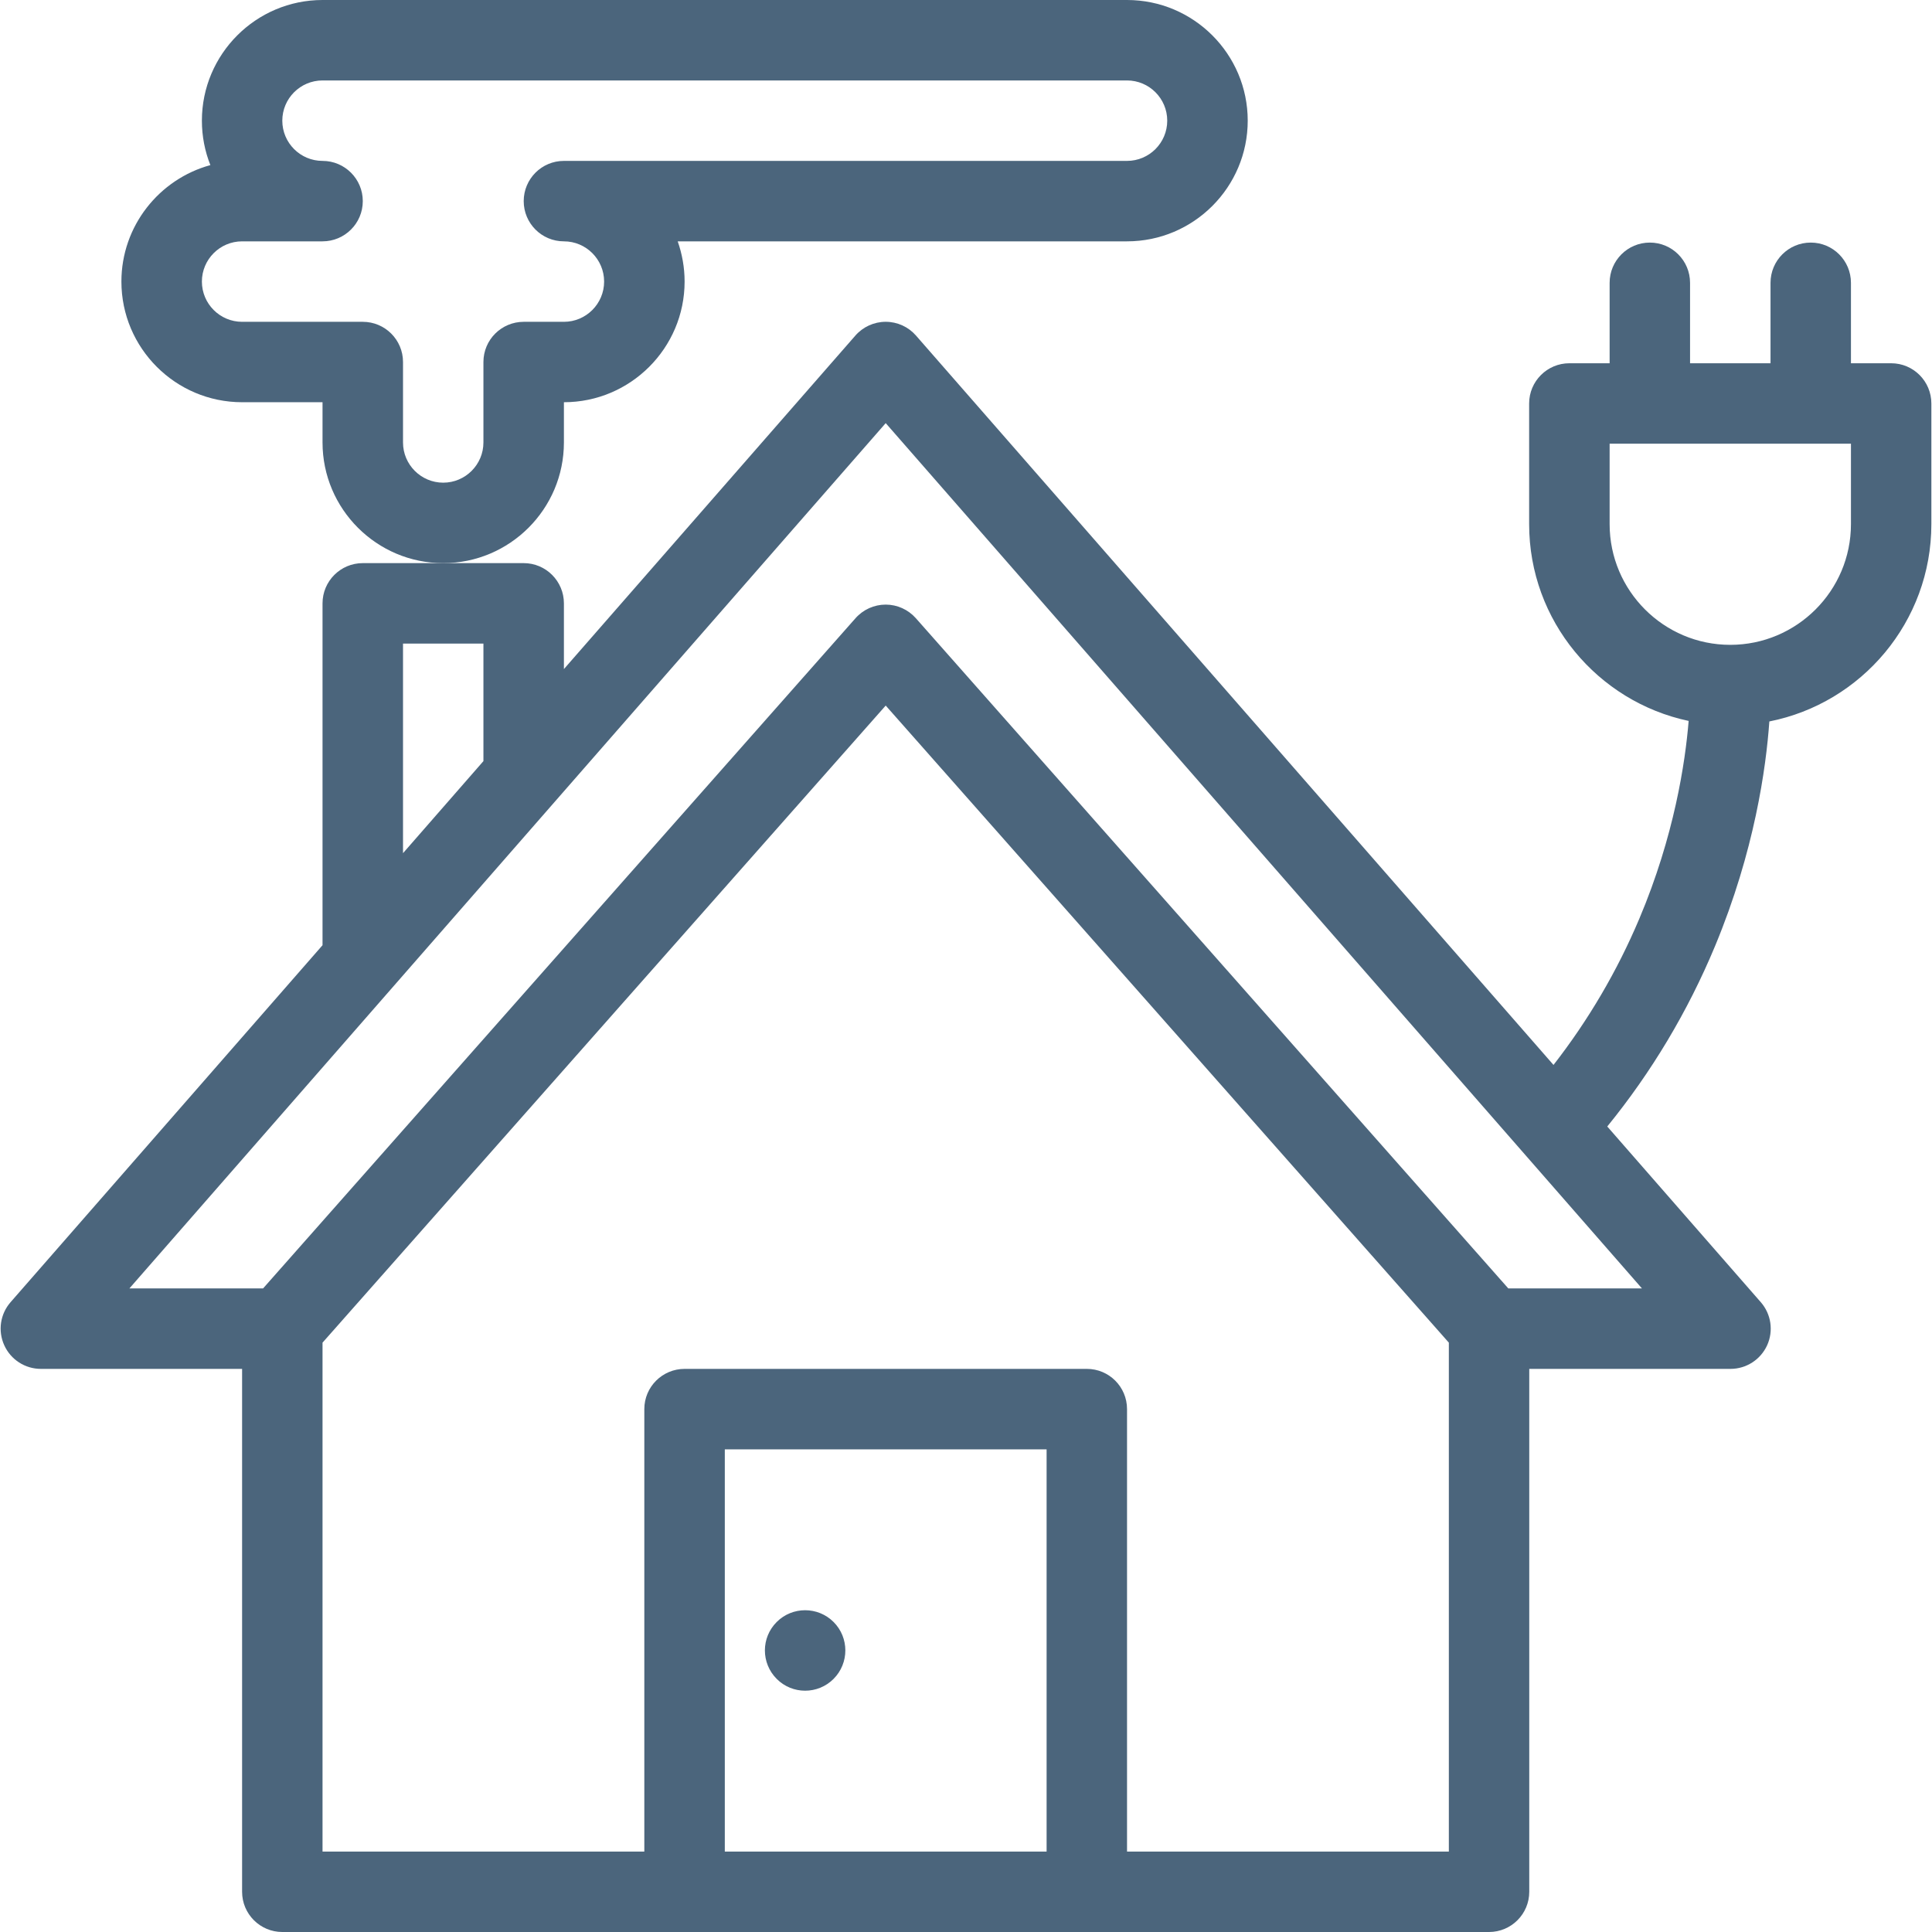
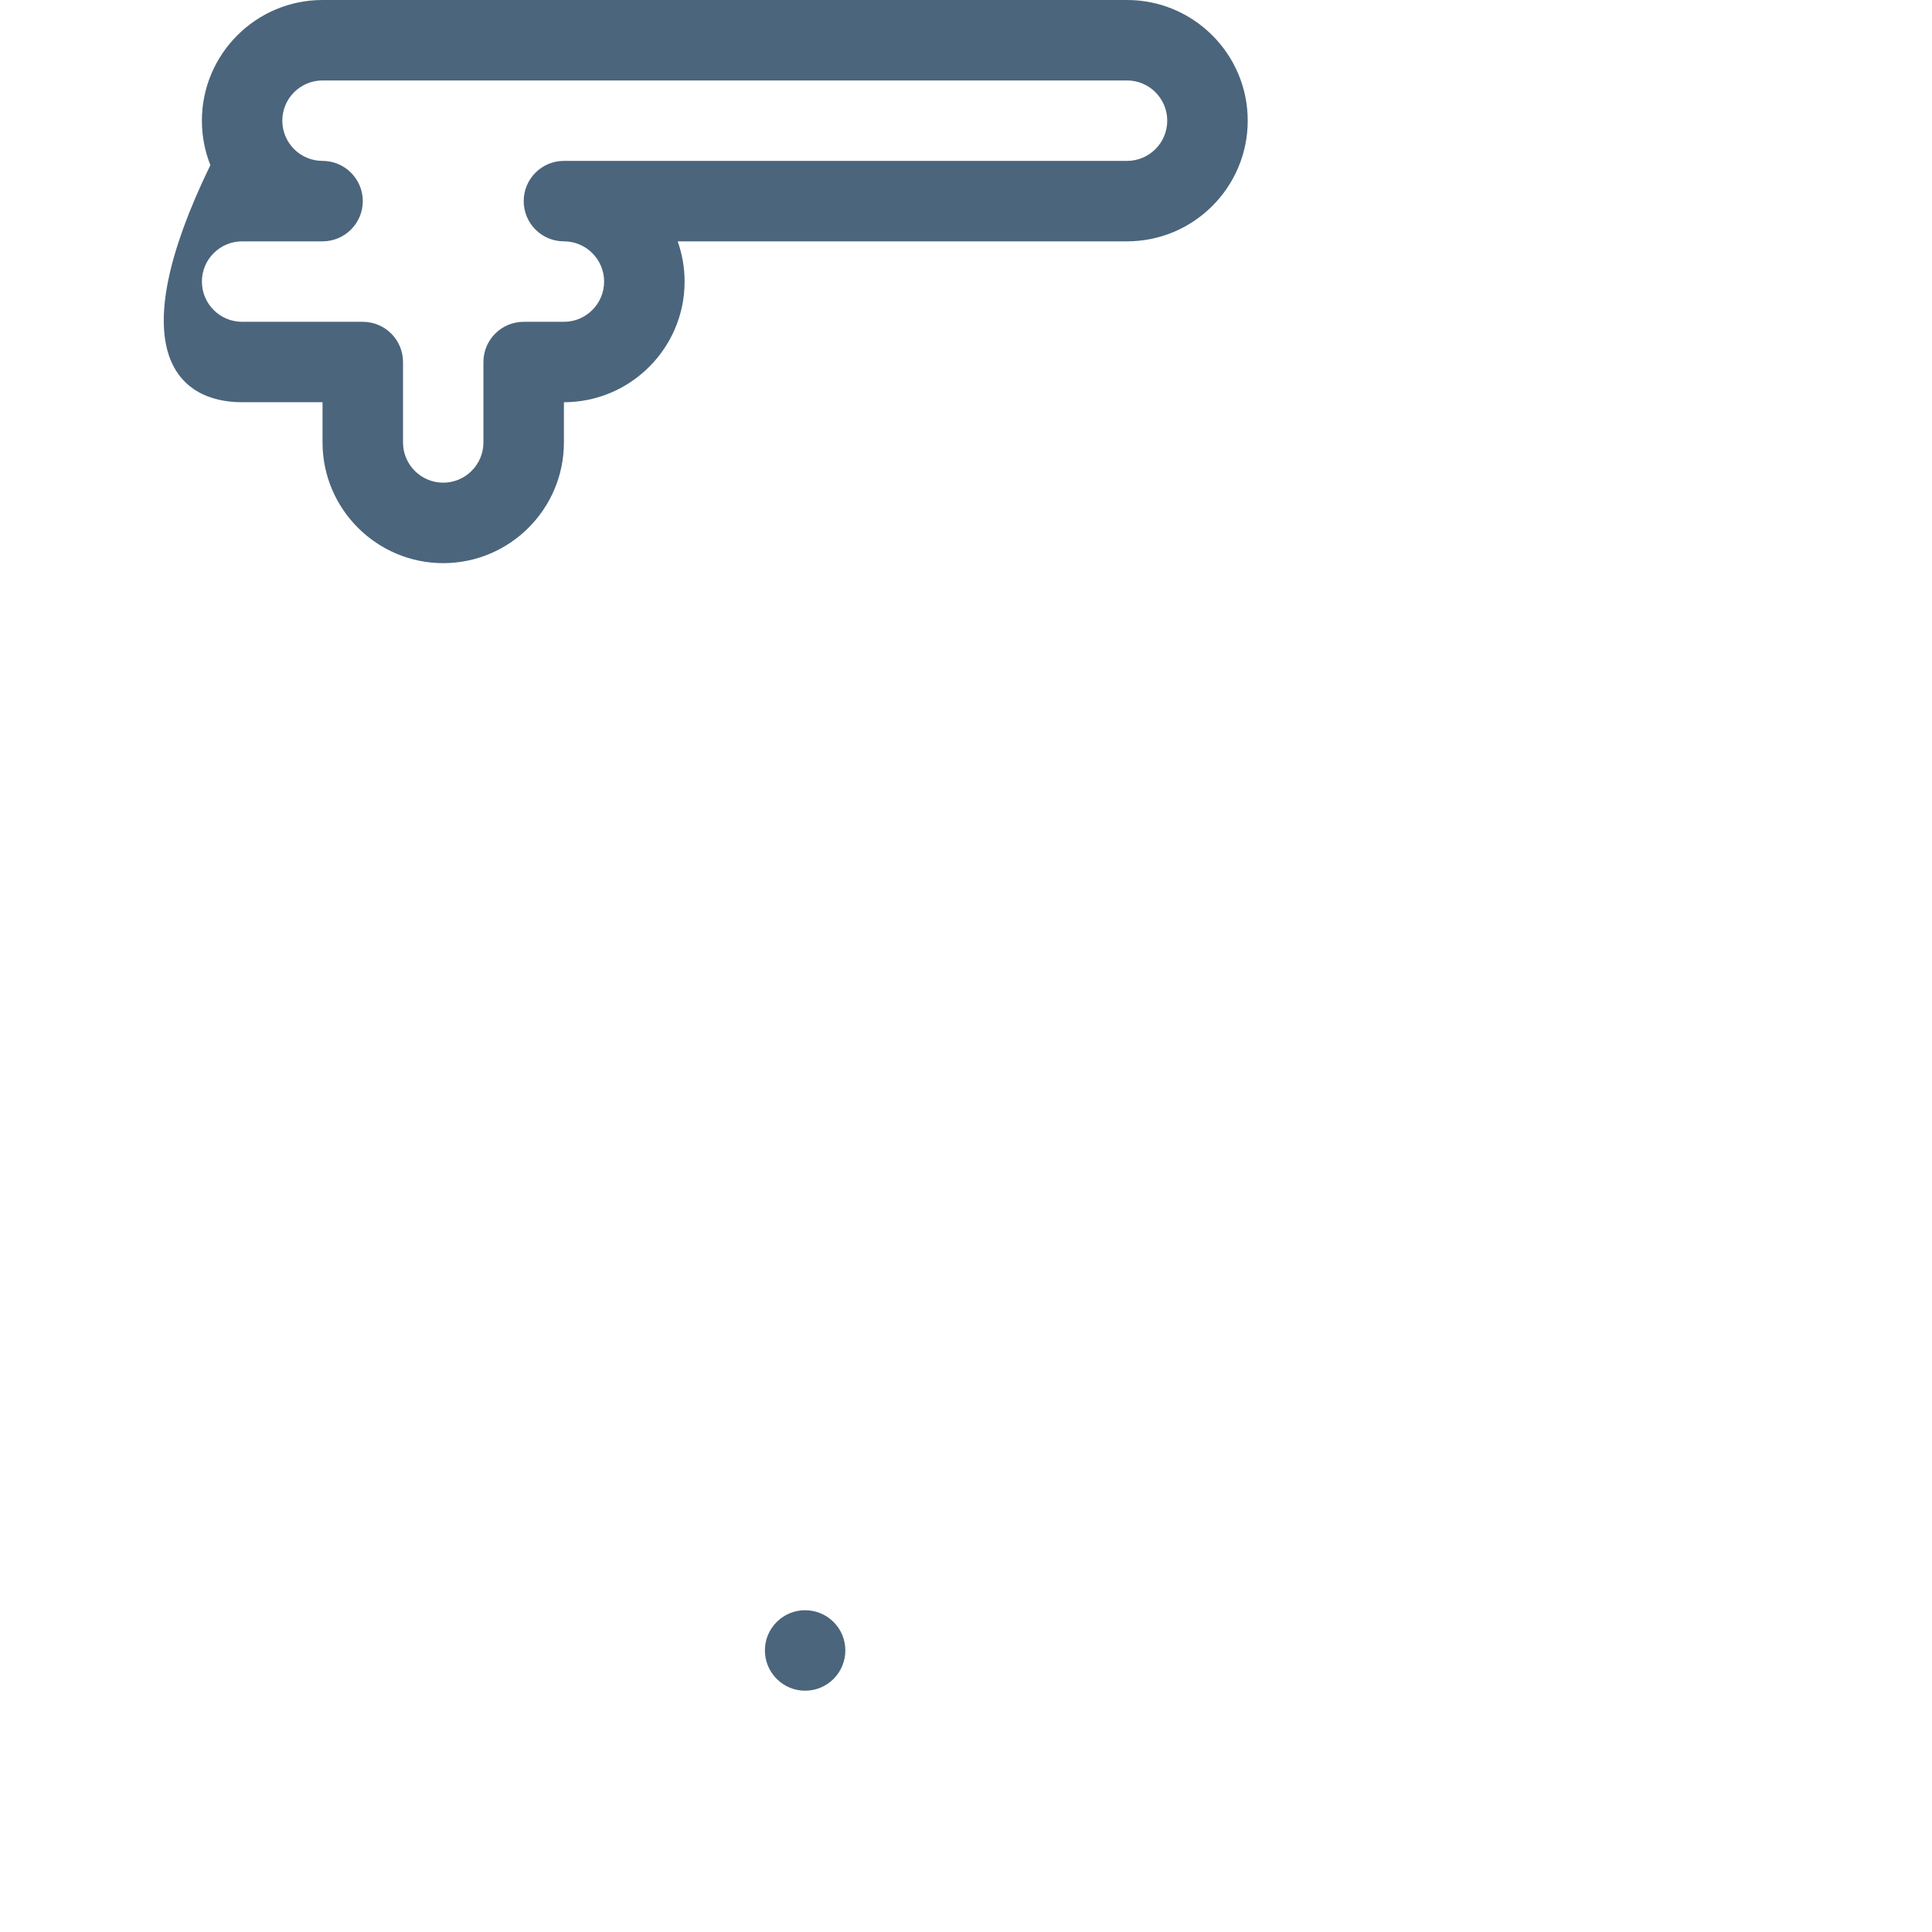
<svg xmlns="http://www.w3.org/2000/svg" width="100" height="100" viewBox="0 0 100 100" fill="none">
  <g clip-path="url(#clip0_3_694)">
    <path d="M43.146 83.954C42.332 83.142 41.013 83.142 40.202 83.954C39.387 84.766 39.387 86.084 40.202 86.899C41.013 87.714 42.332 87.714 43.146 86.899C43.958 86.084 43.958 84.766 43.146 83.954Z" fill="#4B657C" />
-     <path d="M58.335 0H16.694C13.252 0 10.45 2.801 10.45 6.245C10.45 7.059 10.606 7.834 10.889 8.546C8.24 9.27 6.284 11.699 6.284 14.574C6.284 18.018 9.086 20.819 12.531 20.819H16.694V22.902C16.694 26.346 19.498 29.148 22.941 29.148C26.386 29.147 29.188 26.346 29.188 22.902V20.819C32.63 20.819 35.435 18.017 35.435 14.574C35.435 13.844 35.306 13.144 35.078 12.492H58.335C61.781 12.492 64.582 9.689 64.582 6.245C64.582 2.801 61.78 0 58.335 0ZM58.335 8.328H29.188C28.037 8.328 27.107 9.261 27.107 10.41C27.107 11.56 28.037 12.492 29.188 12.492C30.335 12.492 31.269 13.426 31.269 14.574C31.269 15.723 30.335 16.657 29.188 16.657H27.107C25.956 16.657 25.022 17.587 25.022 18.738V22.902C25.022 24.049 24.088 24.983 22.941 24.983C21.793 24.983 20.86 24.049 20.86 22.902V18.738C20.86 17.587 19.926 16.657 18.778 16.657H12.531C11.384 16.657 10.45 15.723 10.45 14.574C10.45 13.426 11.384 12.492 12.531 12.492H16.694C17.844 12.492 18.778 11.56 18.778 10.41C18.778 9.261 17.844 8.328 16.694 8.328C15.546 8.328 14.612 7.395 14.612 6.246C14.612 5.098 15.546 4.164 16.694 4.164H58.335C59.482 4.164 60.416 5.098 60.416 6.246C60.416 7.395 59.482 8.328 58.335 8.328Z" fill="#4B657C" />
-     <path d="M97.886 18.802H95.805V14.639C95.805 13.489 94.874 12.556 93.723 12.556C92.573 12.556 91.642 13.489 91.642 14.639V18.802H87.477V14.639C87.477 13.489 86.546 12.556 85.395 12.556C84.245 12.556 83.314 13.489 83.314 14.639V18.802H81.23C80.082 18.802 79.148 19.734 79.148 20.885V27.13C79.148 32.132 82.695 36.319 87.404 37.315C87.23 39.444 86.665 43.259 84.852 47.549C83.702 50.272 82.21 52.808 80.409 55.121L47.41 17.367C47.016 16.916 46.445 16.656 45.844 16.656C45.243 16.656 44.672 16.916 44.276 17.367L29.188 34.631V31.23C29.188 30.079 28.254 29.147 27.106 29.147H22.941H18.778C17.628 29.147 16.694 30.079 16.694 31.23V48.924L0.547 67.401C0.01 68.015 -0.118 68.887 0.22 69.629C0.556 70.374 1.298 70.853 2.115 70.853H12.531V97.919C12.531 99.066 13.462 100 14.612 100H35.434H56.254H77.073C78.224 100 79.154 99.066 79.154 97.919V70.853H89.57C90.388 70.853 91.129 70.374 91.468 69.629C91.804 68.887 91.675 68.015 91.138 67.401L83.192 58.307C85.486 55.487 87.357 52.361 88.767 48.978C90.818 44.049 91.413 39.728 91.581 37.342C96.357 36.397 99.967 32.178 99.967 27.13V20.885C99.967 19.734 99.036 18.802 97.886 18.802ZM20.86 33.312H25.022V39.395L20.86 44.16V33.312ZM54.172 95.837H37.516V75.019H54.172V95.837ZM74.992 95.837H58.335V72.934C58.335 71.784 57.404 70.853 56.254 70.853H35.435C34.284 70.853 33.35 71.784 33.35 72.934V95.837H16.694V69.495L45.844 36.52L74.992 69.495V95.837ZM84.986 66.687H78.068L47.404 31.998C47.007 31.551 46.439 31.294 45.844 31.294C45.246 31.294 44.678 31.551 44.282 31.998L13.618 66.687H6.699L45.844 21.901L84.986 66.687ZM95.805 27.13C95.805 30.574 93.003 33.377 89.558 33.377C86.115 33.377 83.314 30.574 83.314 27.13V22.966H95.805V27.13Z" fill="#4B657C" />
+     <path d="M58.335 0H16.694C13.252 0 10.45 2.801 10.45 6.245C10.45 7.059 10.606 7.834 10.889 8.546C6.284 18.018 9.086 20.819 12.531 20.819H16.694V22.902C16.694 26.346 19.498 29.148 22.941 29.148C26.386 29.147 29.188 26.346 29.188 22.902V20.819C32.63 20.819 35.435 18.017 35.435 14.574C35.435 13.844 35.306 13.144 35.078 12.492H58.335C61.781 12.492 64.582 9.689 64.582 6.245C64.582 2.801 61.78 0 58.335 0ZM58.335 8.328H29.188C28.037 8.328 27.107 9.261 27.107 10.41C27.107 11.56 28.037 12.492 29.188 12.492C30.335 12.492 31.269 13.426 31.269 14.574C31.269 15.723 30.335 16.657 29.188 16.657H27.107C25.956 16.657 25.022 17.587 25.022 18.738V22.902C25.022 24.049 24.088 24.983 22.941 24.983C21.793 24.983 20.86 24.049 20.86 22.902V18.738C20.86 17.587 19.926 16.657 18.778 16.657H12.531C11.384 16.657 10.45 15.723 10.45 14.574C10.45 13.426 11.384 12.492 12.531 12.492H16.694C17.844 12.492 18.778 11.56 18.778 10.41C18.778 9.261 17.844 8.328 16.694 8.328C15.546 8.328 14.612 7.395 14.612 6.246C14.612 5.098 15.546 4.164 16.694 4.164H58.335C59.482 4.164 60.416 5.098 60.416 6.246C60.416 7.395 59.482 8.328 58.335 8.328Z" fill="#4B657C" />
  </g>
  <defs>
    <clipPath>
      <rect width="100" height="100" fill="white" />
    </clipPath>
  </defs>
</svg>